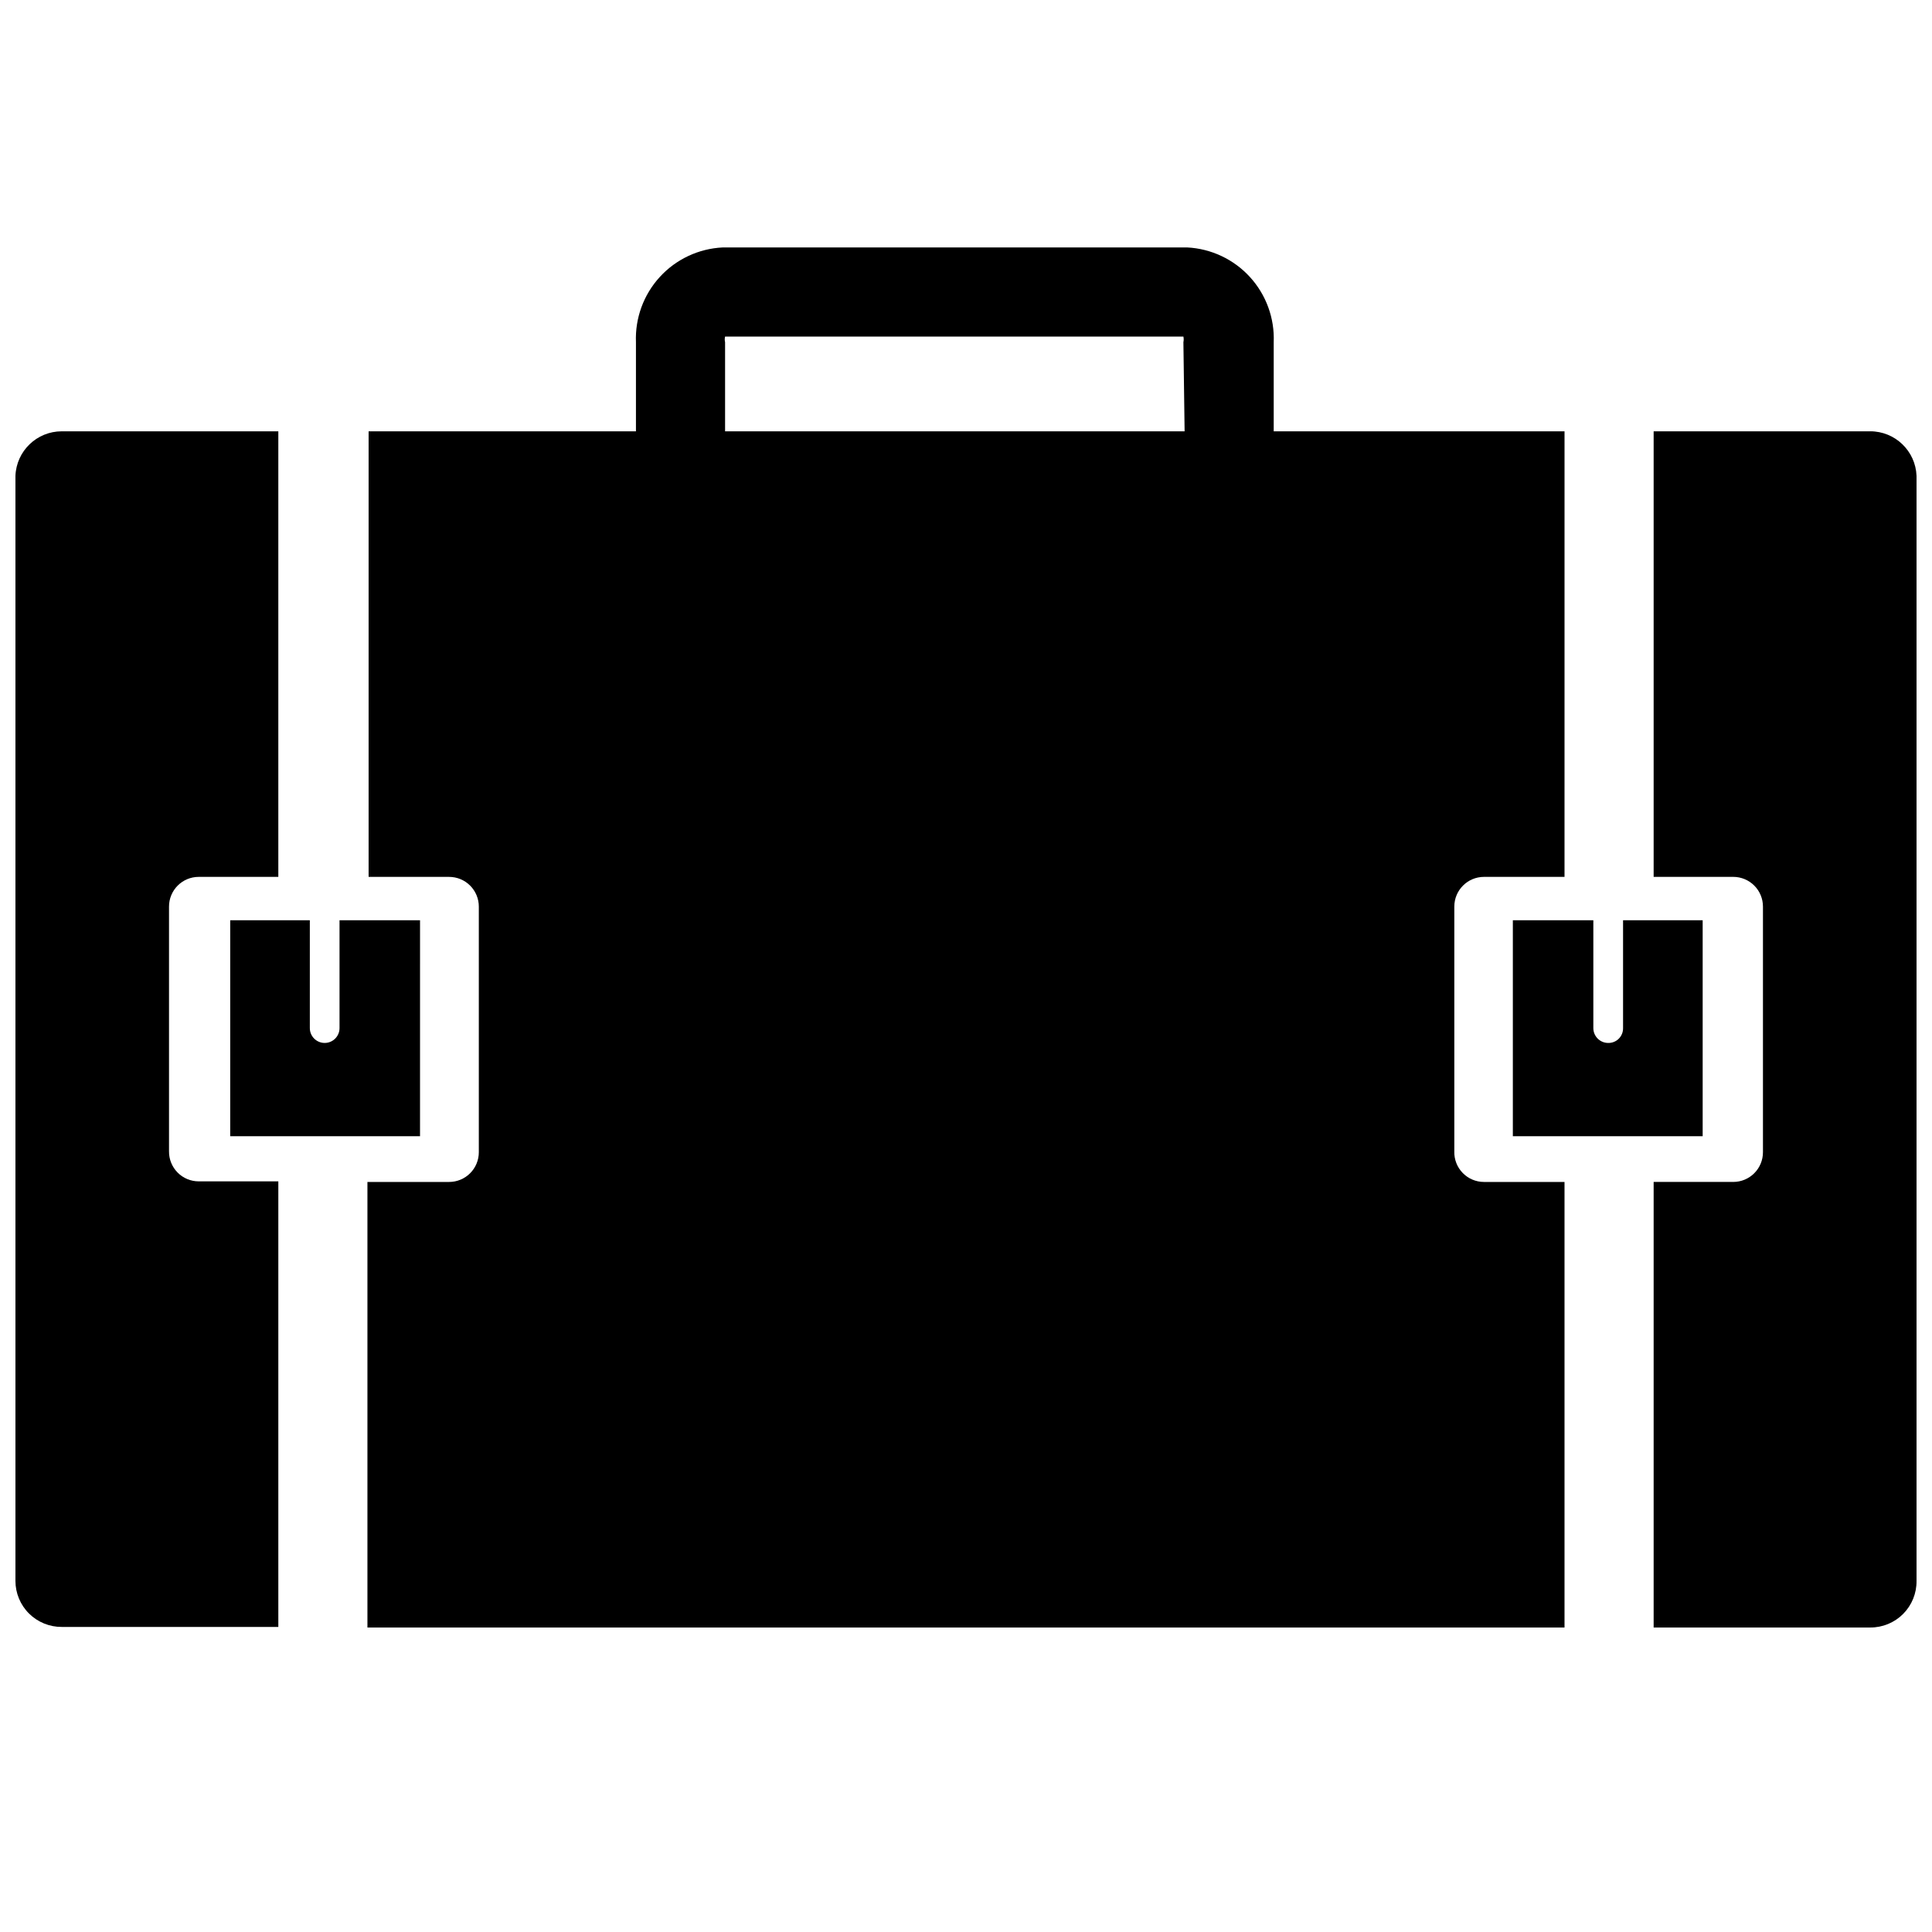
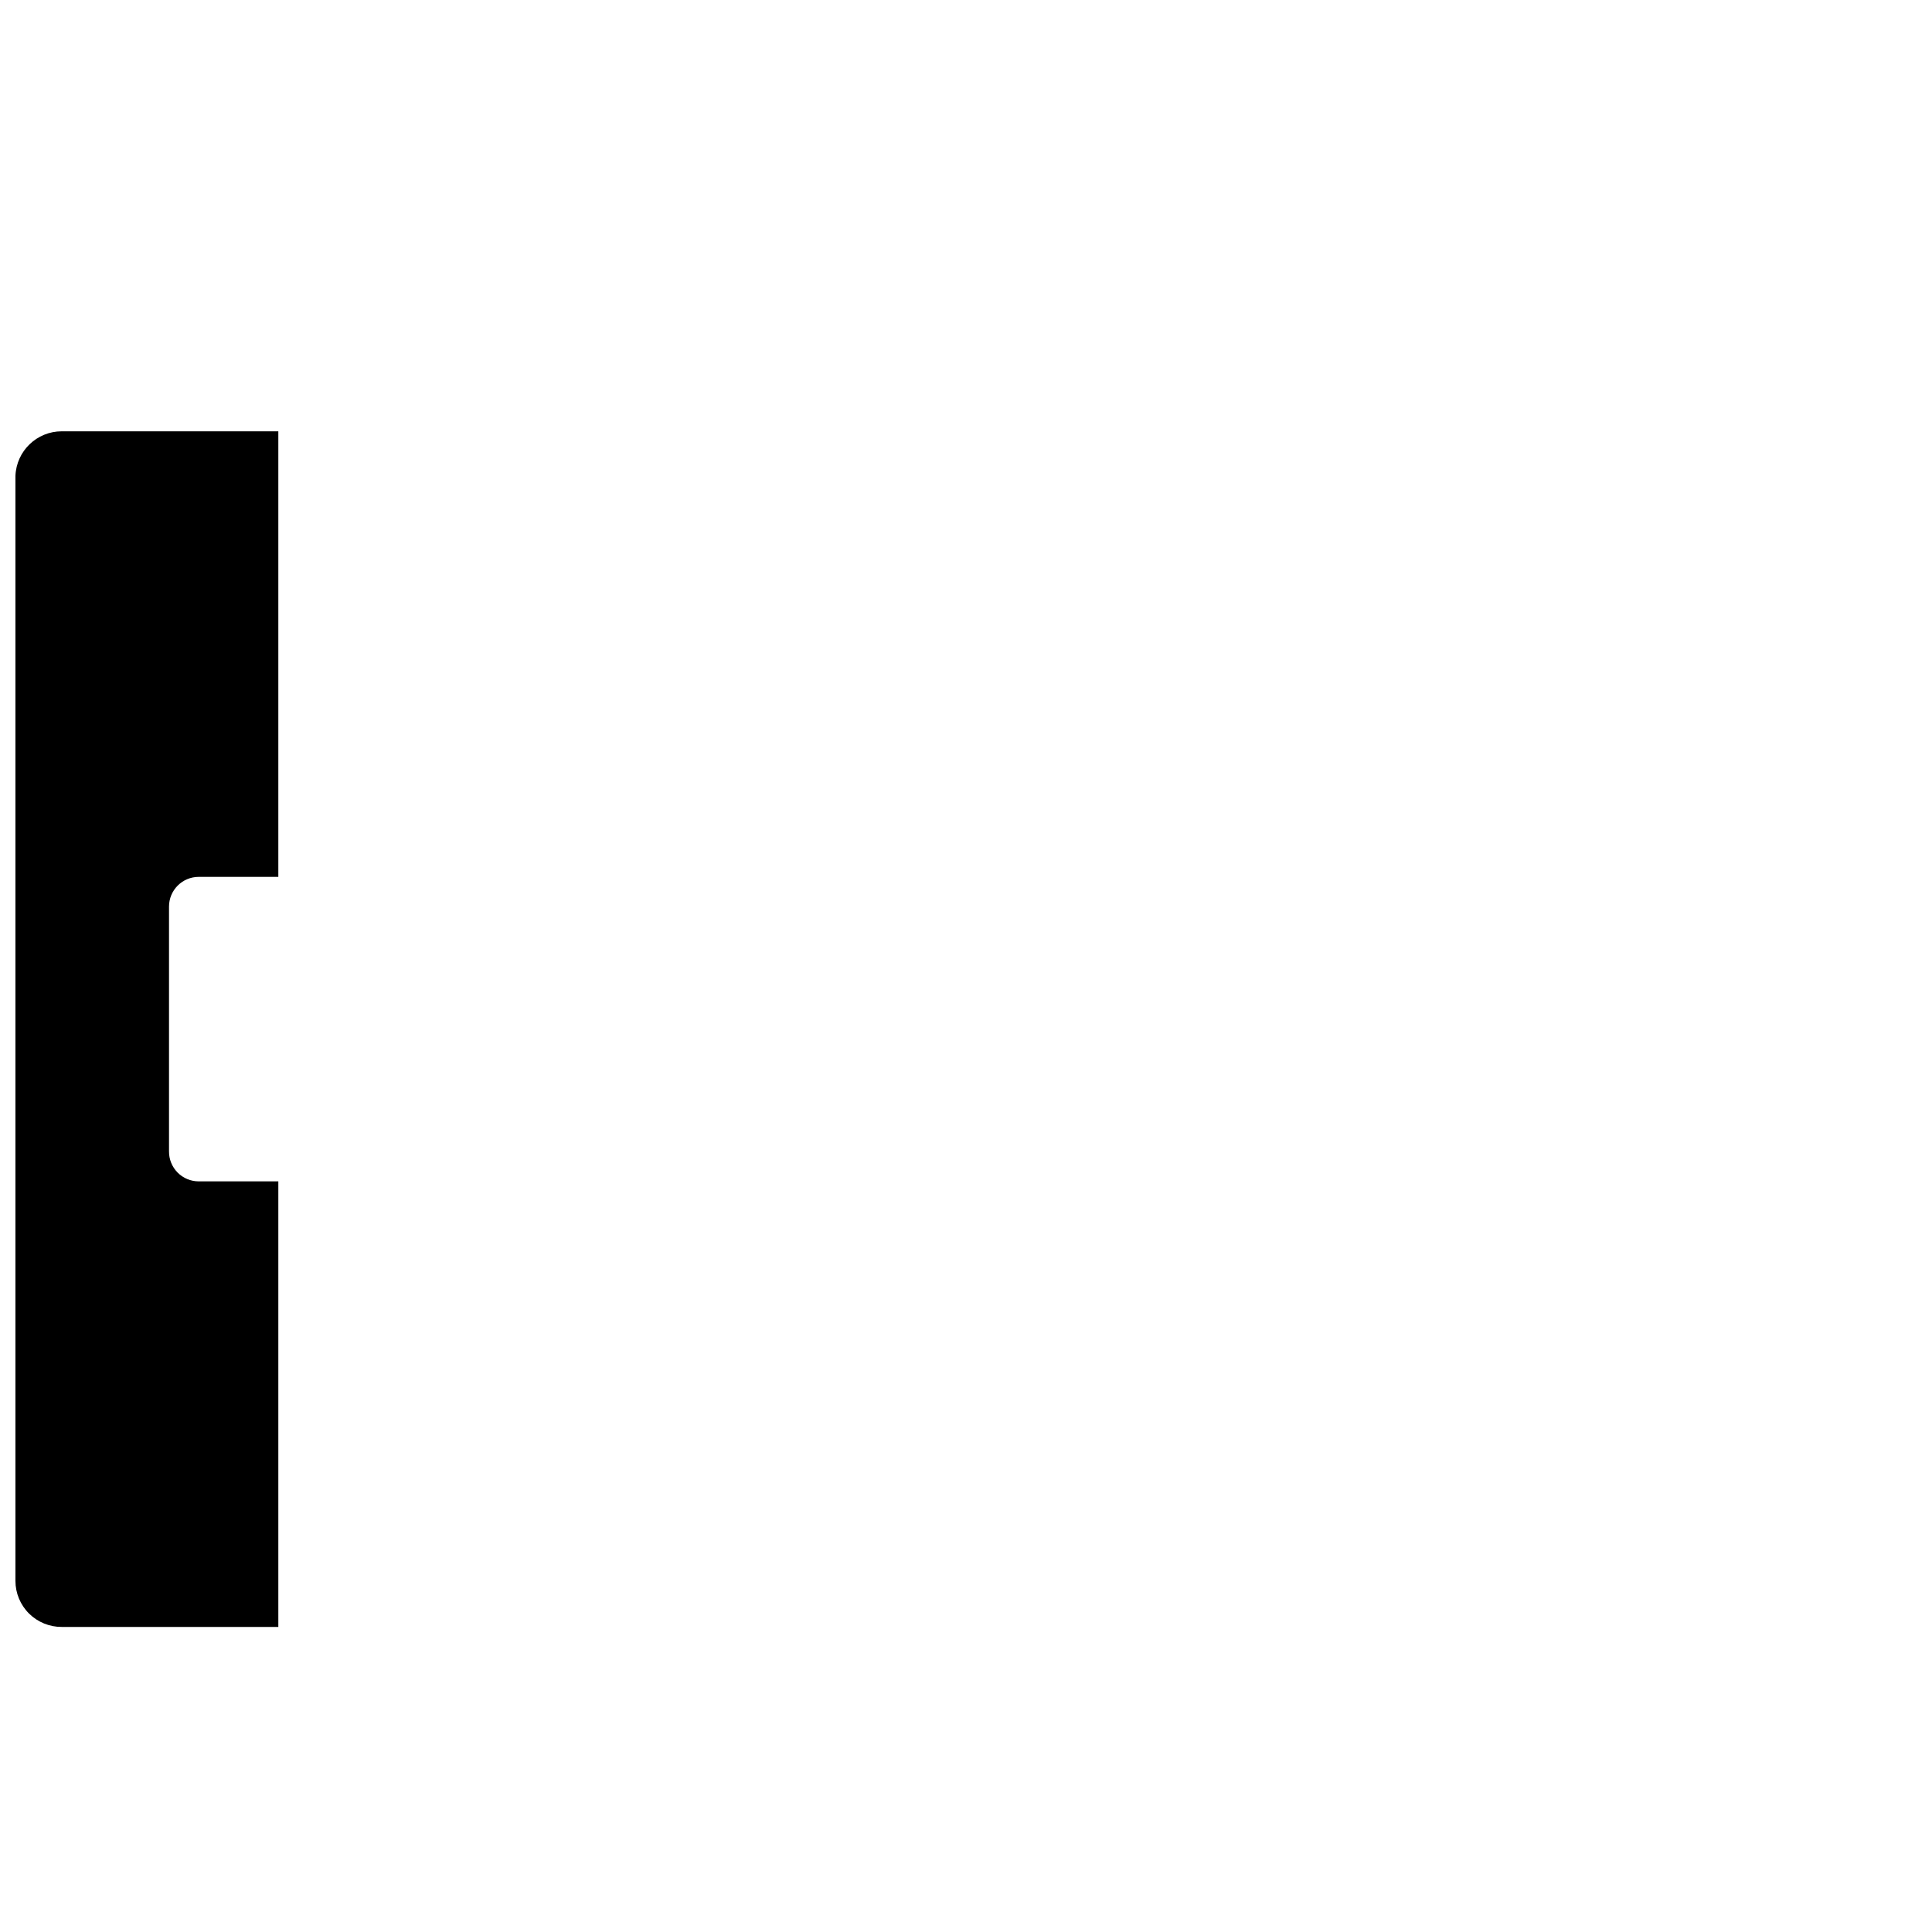
<svg xmlns="http://www.w3.org/2000/svg" width="800px" height="800px" version="1.1" viewBox="144 144 512 512">
  <defs>
    <clipPath id="b">
      <path d="m148.09 258h69.906v318h-69.906z" />
    </clipPath>
    <clipPath id="a">
-       <path d="m582 258h69.902v318h-69.902z" />
-     </clipPath>
+       </clipPath>
  </defs>
  <g clip-path="url(#b)">
    <path d="m188.79 449.12v-64.867c0-4.348 3.523-7.871 7.871-7.871h21.098v-118.08h-57.387c-6.602-0.004-12.027 5.211-12.281 11.809v292.84c0 3.25 1.297 6.367 3.602 8.656 2.305 2.289 5.43 3.566 8.68 3.547h57.387v-118.08h-21.098c-2.102 0-4.117-0.84-5.594-2.332-1.48-1.496-2.301-3.516-2.277-5.617z" />
  </g>
  <g clip-path="url(#a)">
    <path d="m639.62 258.3h-57.387v118.08h21.098c2.09 0 4.09 0.828 5.566 2.305 1.477 1.477 2.305 3.481 2.305 5.566v65.102c0 2.09-0.828 4.09-2.305 5.566-1.477 1.477-3.477 2.305-5.566 2.305h-21.098v118.08h57.387c3.277 0.02 6.426-1.277 8.738-3.602 2.309-2.324 3.586-5.481 3.543-8.758v-292.84c-0.254-6.598-5.676-11.812-12.281-11.809z" />
  </g>
-   <path d="m529.41 449.12v-64.867c0-4.348 3.523-7.871 7.871-7.871h21.332l0.004-118.08h-77.07v-23.617 0.004c0.258-6.359-2.004-12.562-6.293-17.266-4.285-4.699-10.258-7.519-16.613-7.848h-123.12c-6.371 0.305-12.359 3.117-16.664 7.82-4.309 4.703-6.578 10.918-6.324 17.293v23.617h-70.848v118.08h21.332c2.09 0 4.094 0.828 5.566 2.305 1.477 1.477 2.309 3.481 2.309 5.566v65.102c0 2.09-0.832 4.09-2.309 5.566-1.473 1.477-3.477 2.305-5.566 2.305h-21.645v118.08h317.24v-118.08h-21.336c-2.129 0.004-4.168-0.859-5.648-2.387-1.484-1.527-2.285-3.59-2.223-5.719zm-71.477-190.82h-121.78v-23.617 0.004c-0.117-0.492-0.117-1.004 0-1.496h121.46c0.105 0.492 0.105 1 0 1.496z" />
-   <path d="m544.92 387.88v57.23h50.305v-57.23h-21.098v28.574c0.02 1.051-0.387 2.066-1.129 2.809-0.746 0.742-1.758 1.152-2.809 1.129-2.172 0-3.938-1.762-3.938-3.938v-28.574z" />
-   <path d="m205.01 387.88v57.23h50.301l0.004-57.23h-21.336v28.574c0 1.047-0.414 2.047-1.152 2.785s-1.738 1.152-2.781 1.152c-2.176 0-3.938-1.762-3.938-3.938v-28.574z" />
</svg>